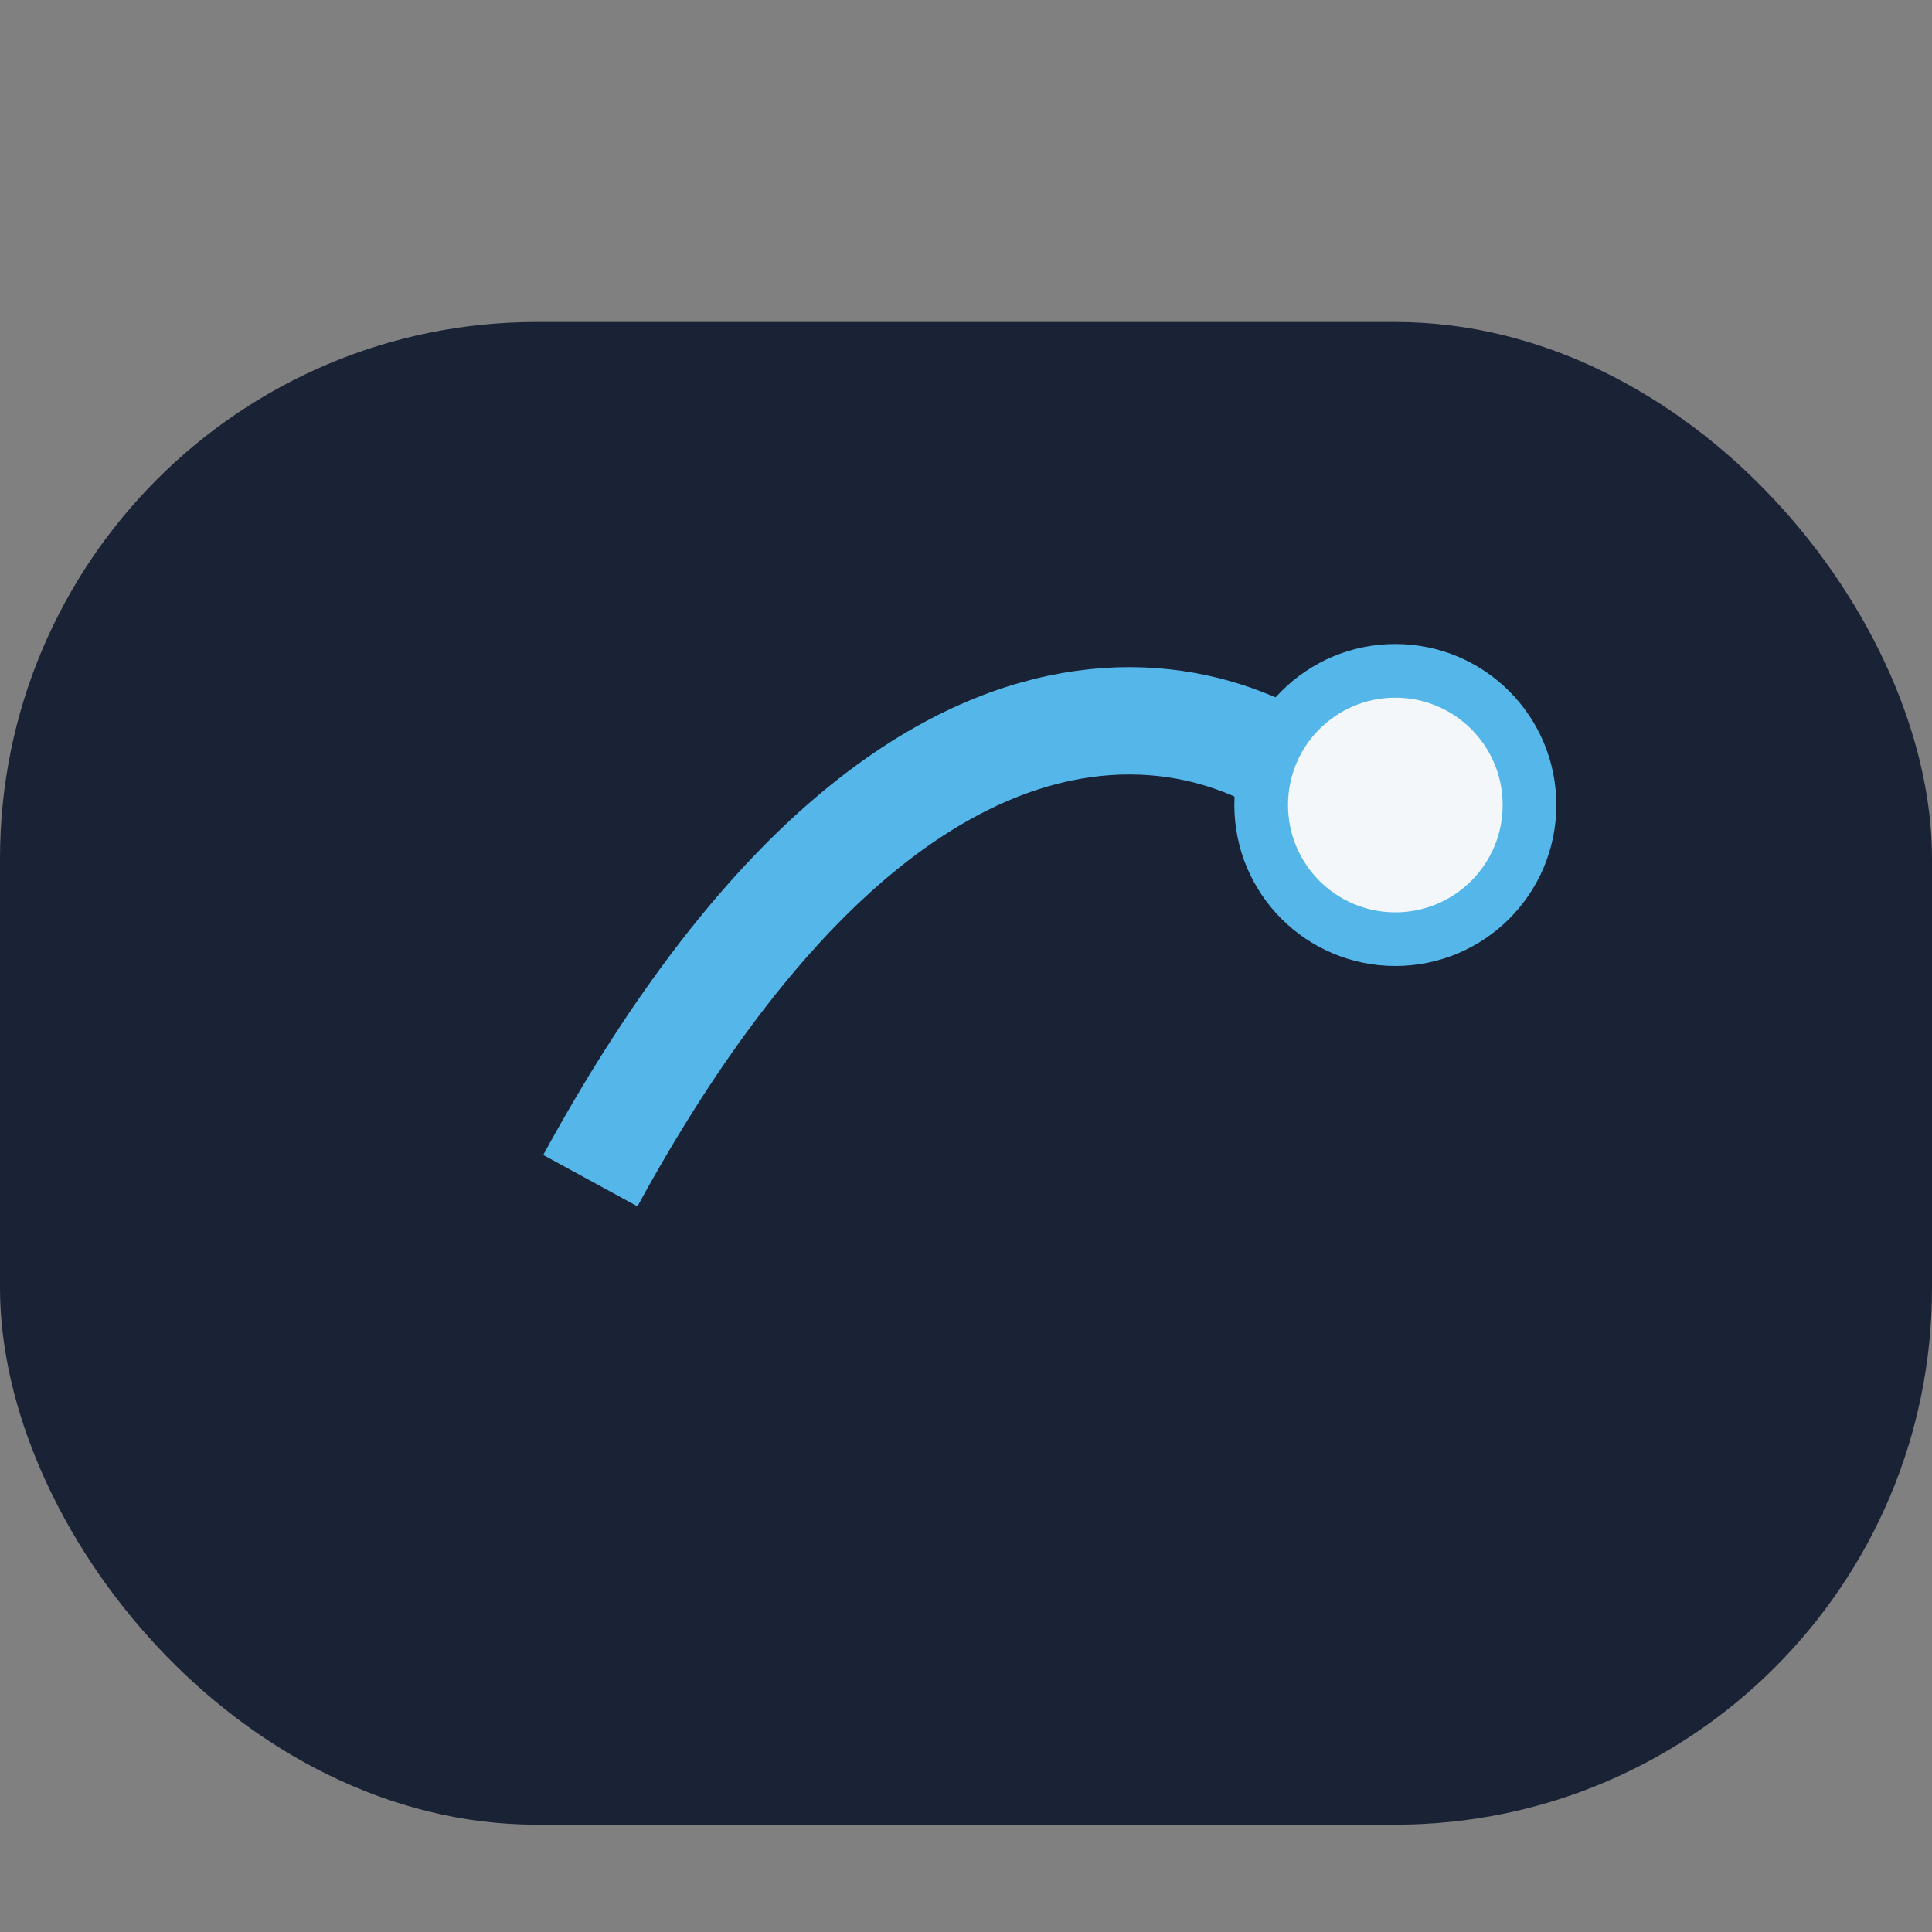
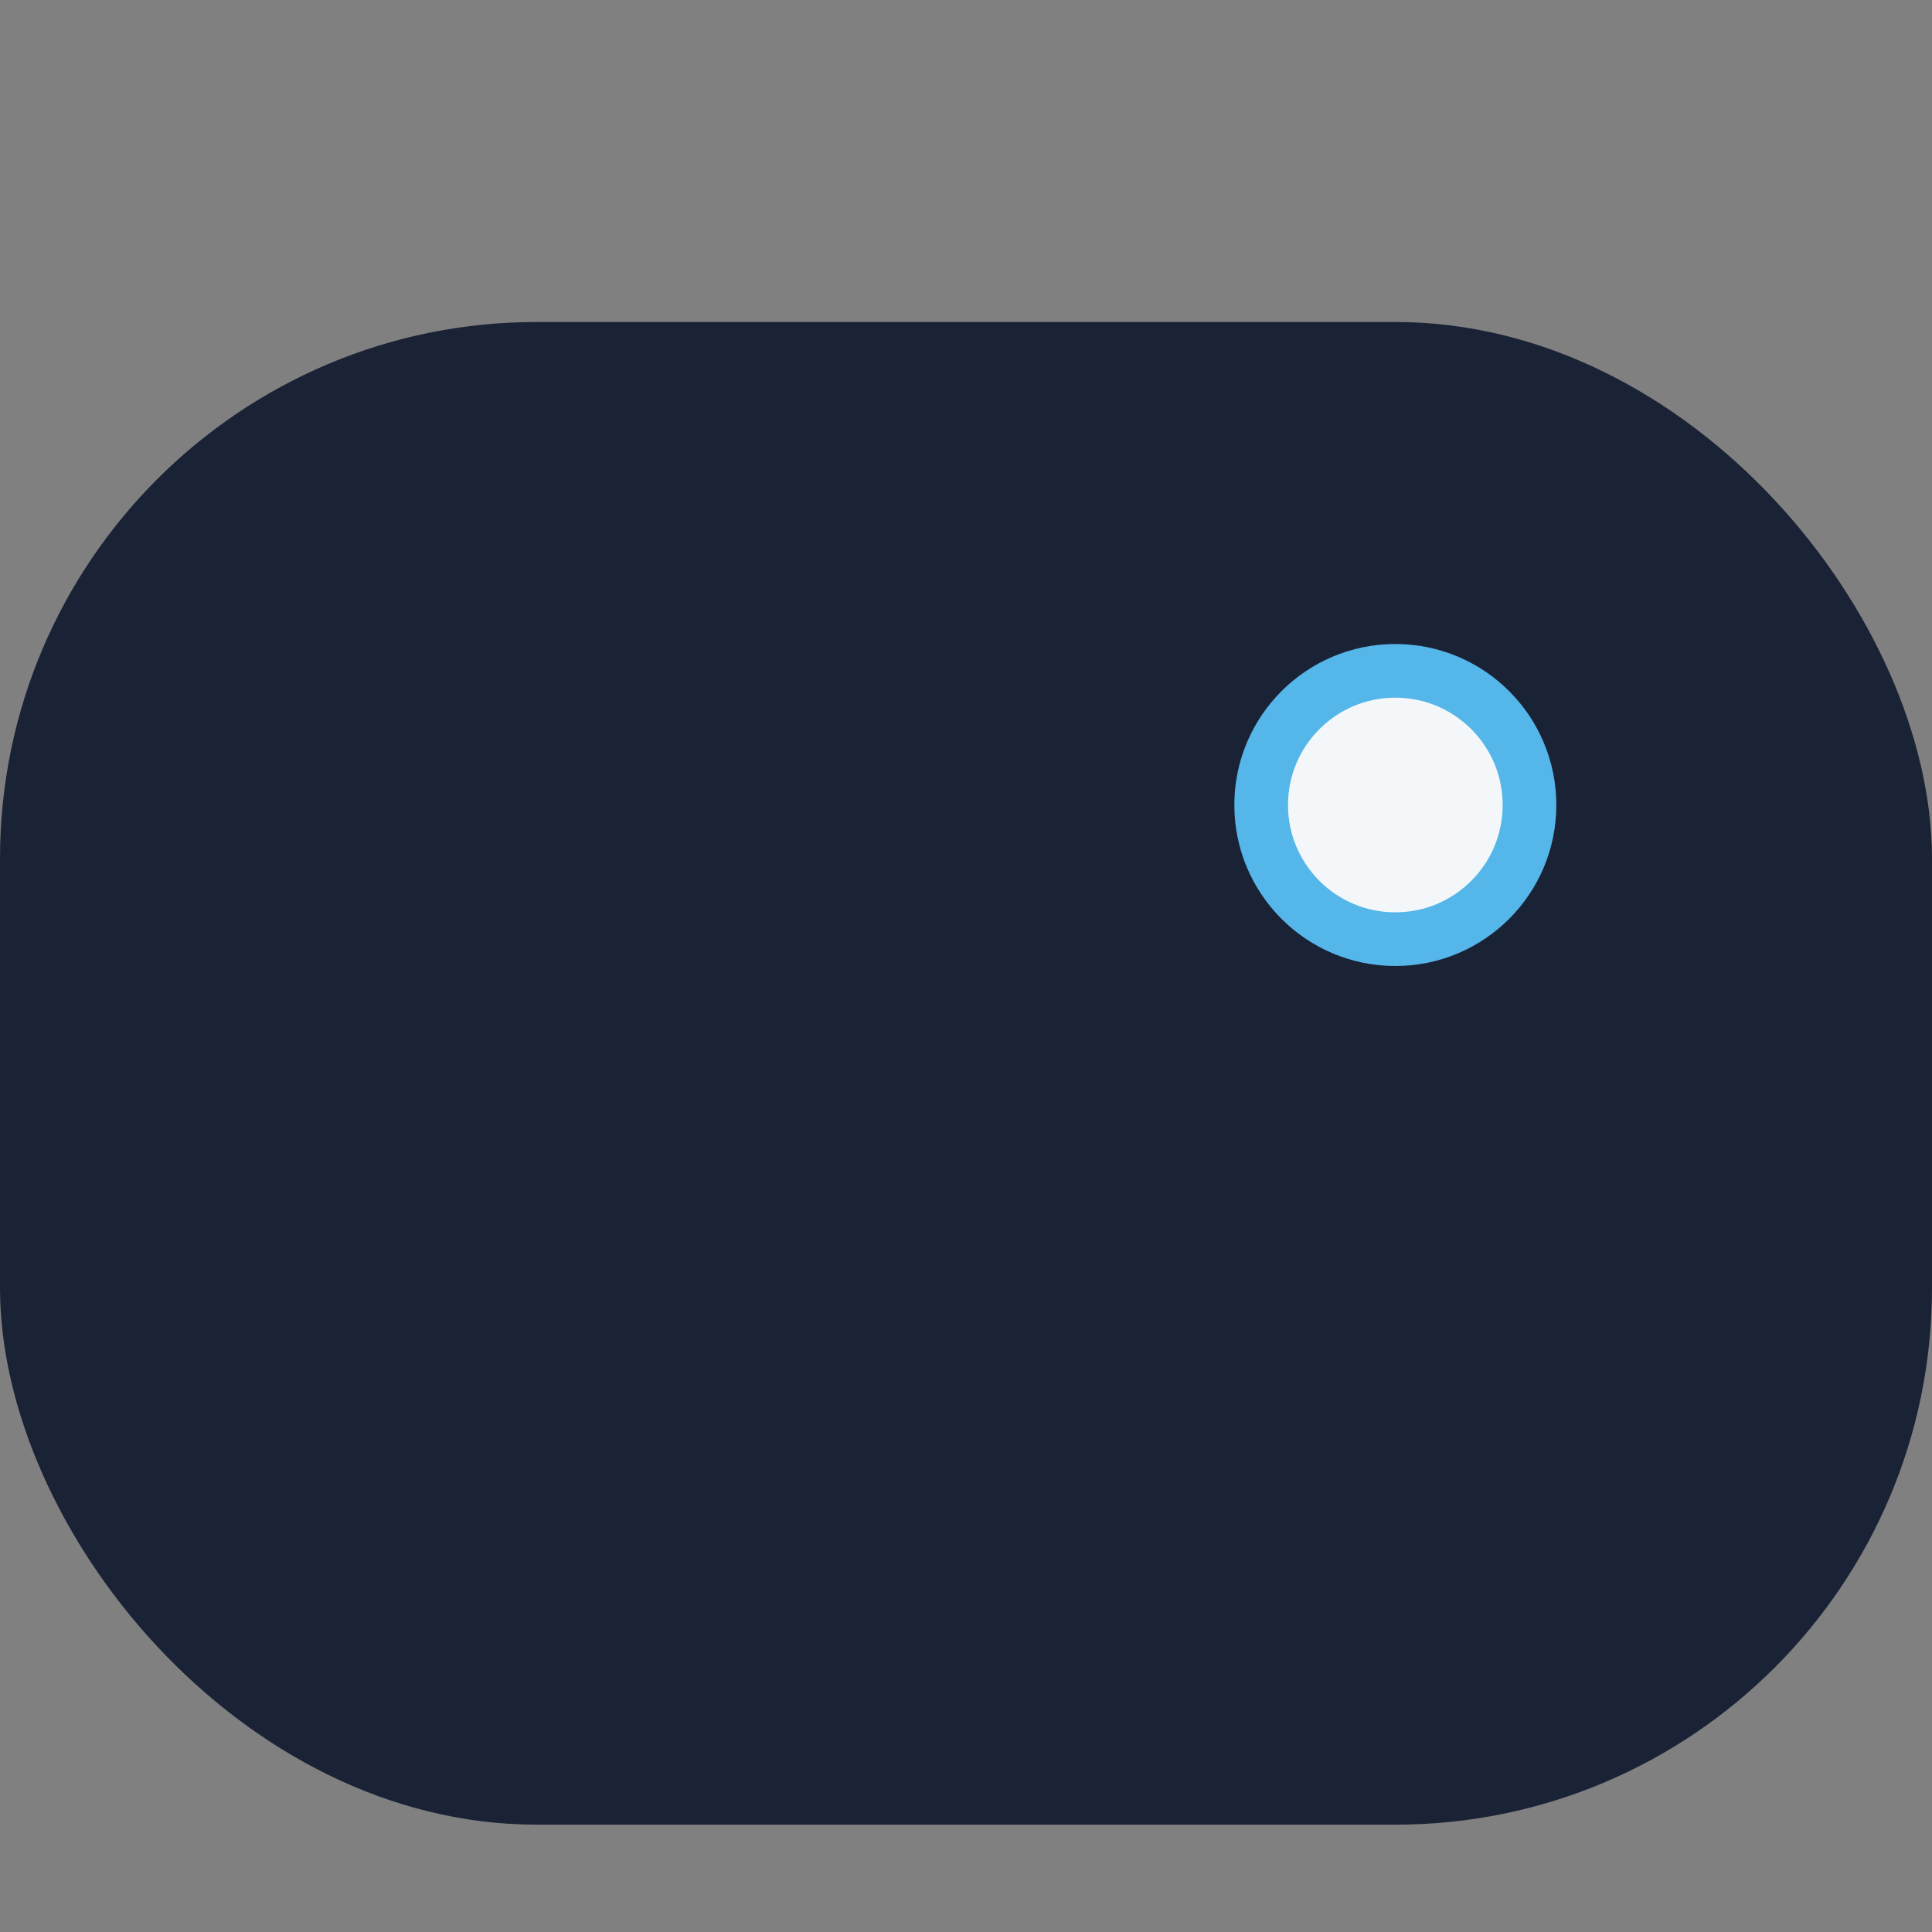
<svg xmlns="http://www.w3.org/2000/svg" width="36" height="36" viewBox="0 0 36 36">
  <rect x="0" y="0" width="36" height="36" fill="#808080" stroke="none" />
  <rect x="0" y="6" width="36" height="28" rx="10" fill="#1A2236" />
-   <path d="M11 22c6-11 12-9 14-7" stroke="#54B6E9" stroke-width="2" fill="none" />
  <circle cx="26" cy="15" r="2.5" fill="#F3F7FA" stroke="#54B6E9" stroke-width="1" />
</svg>